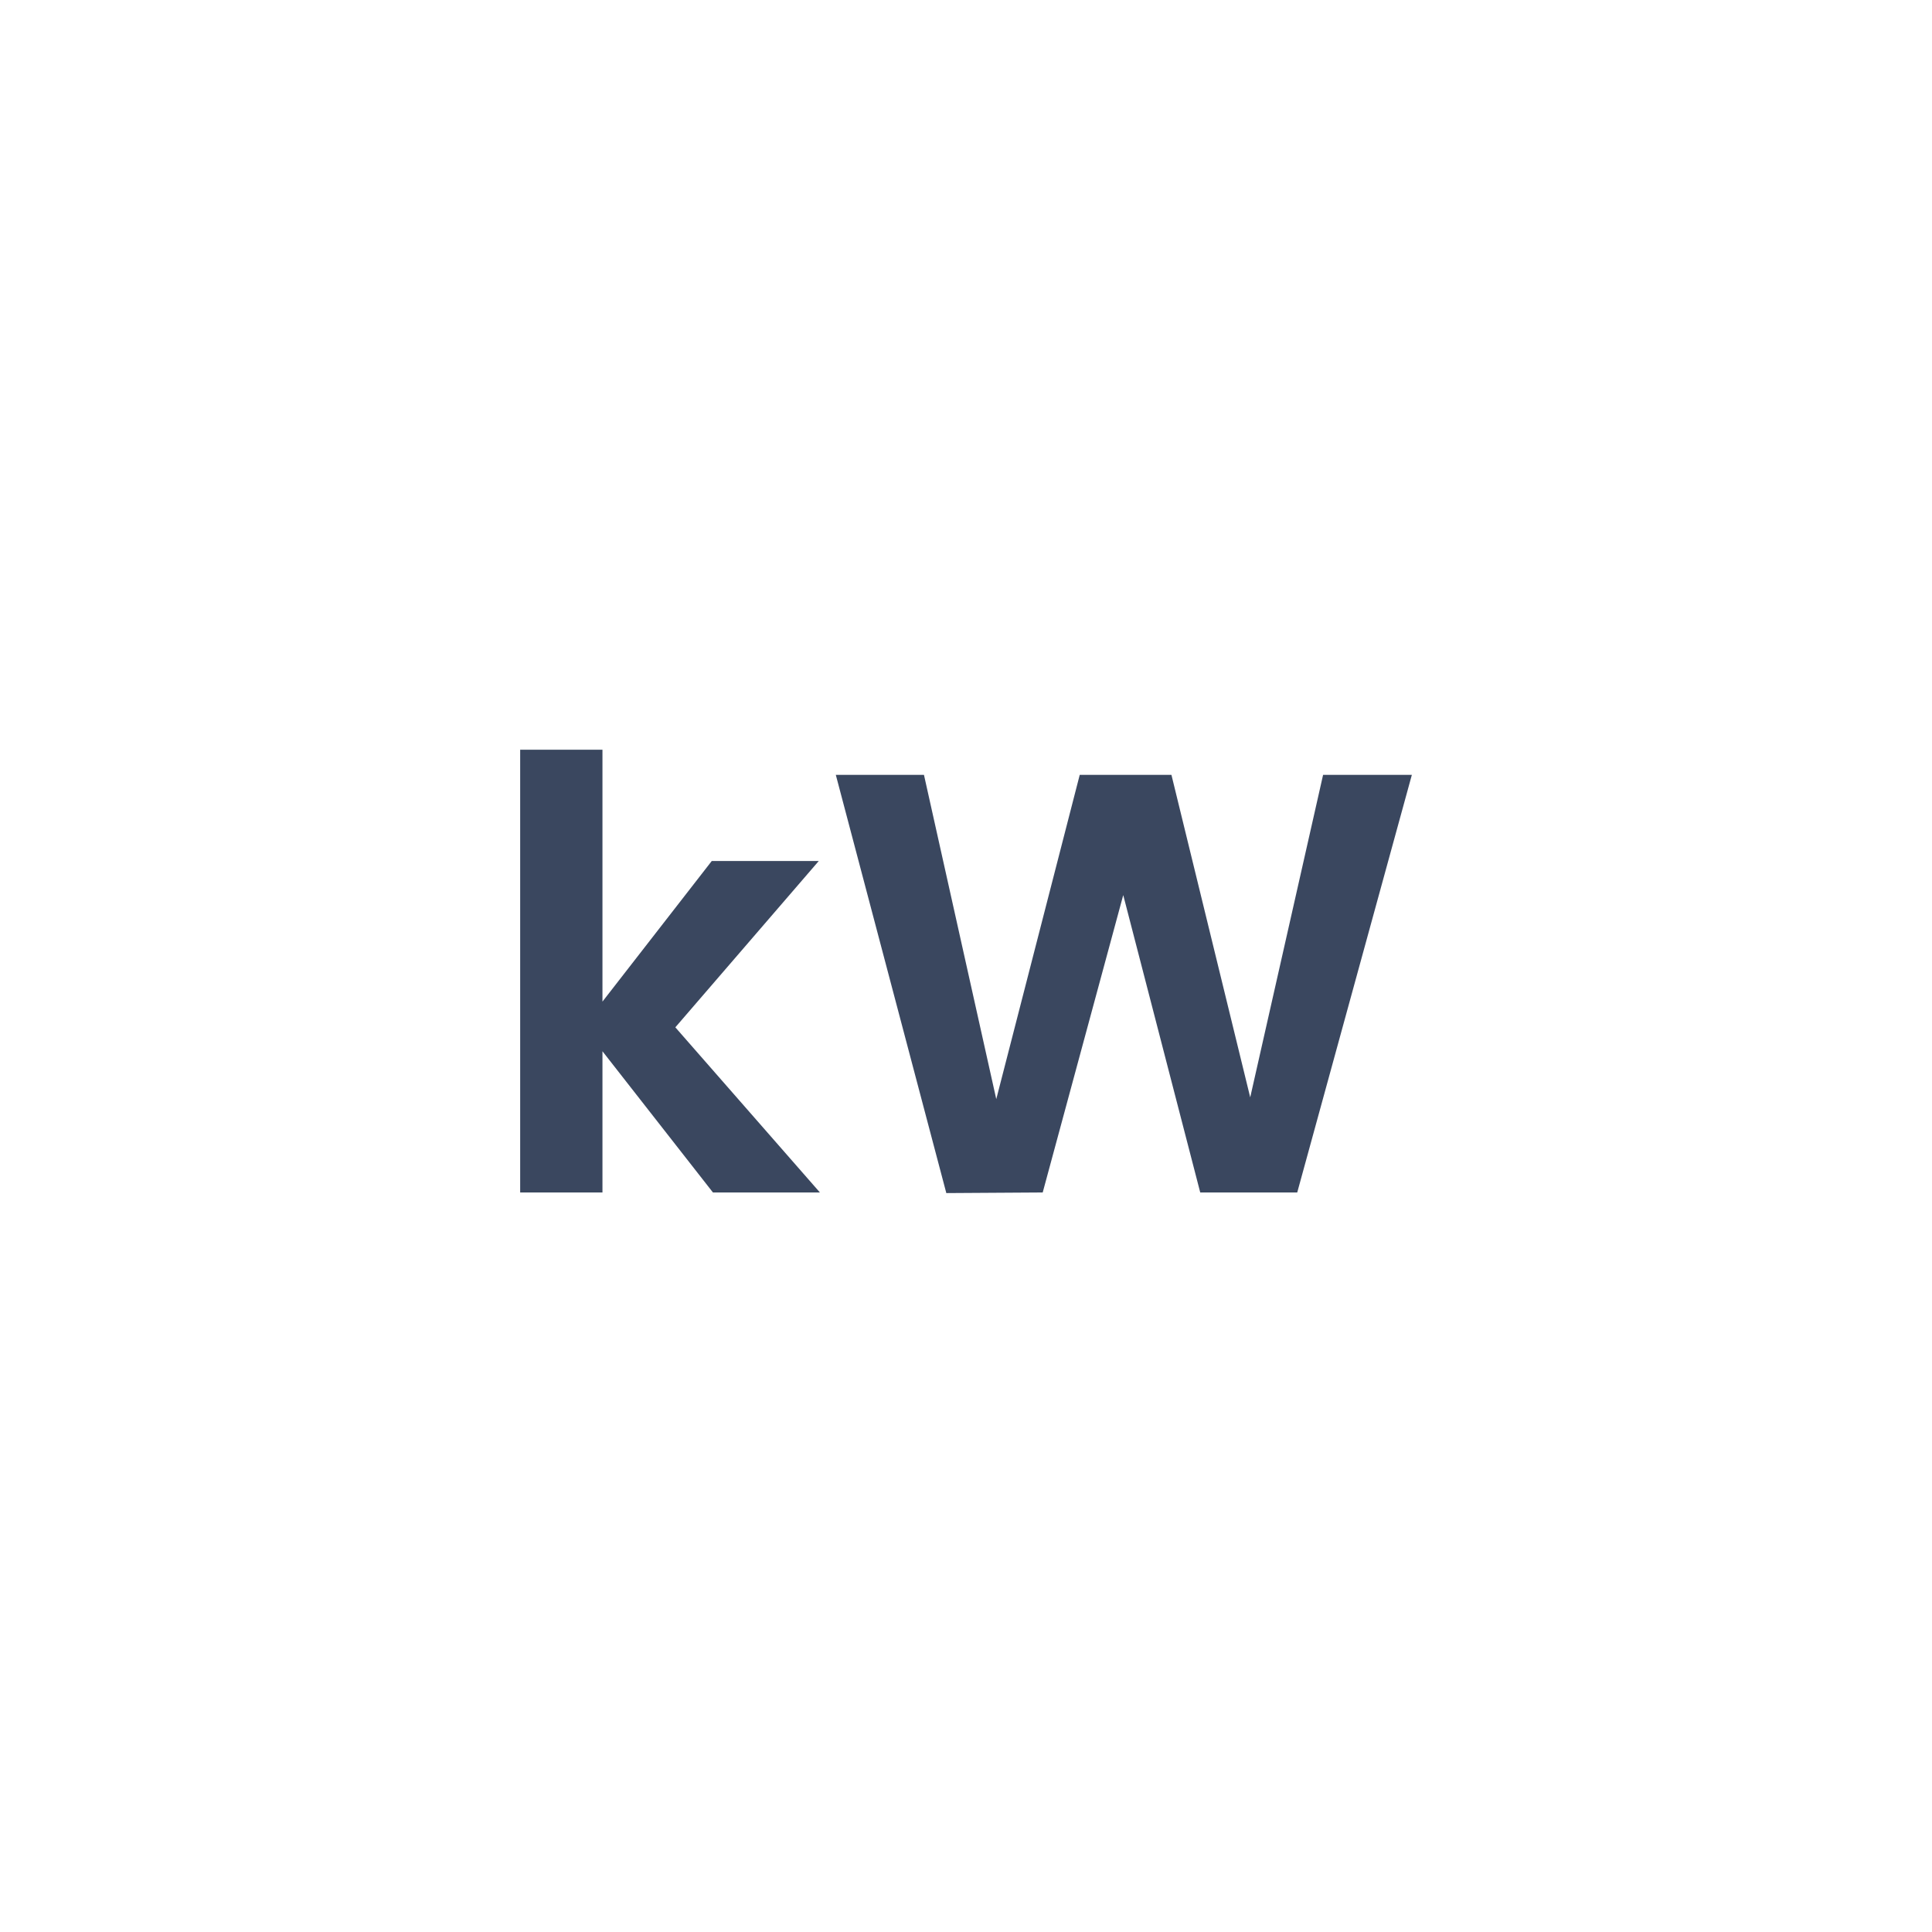
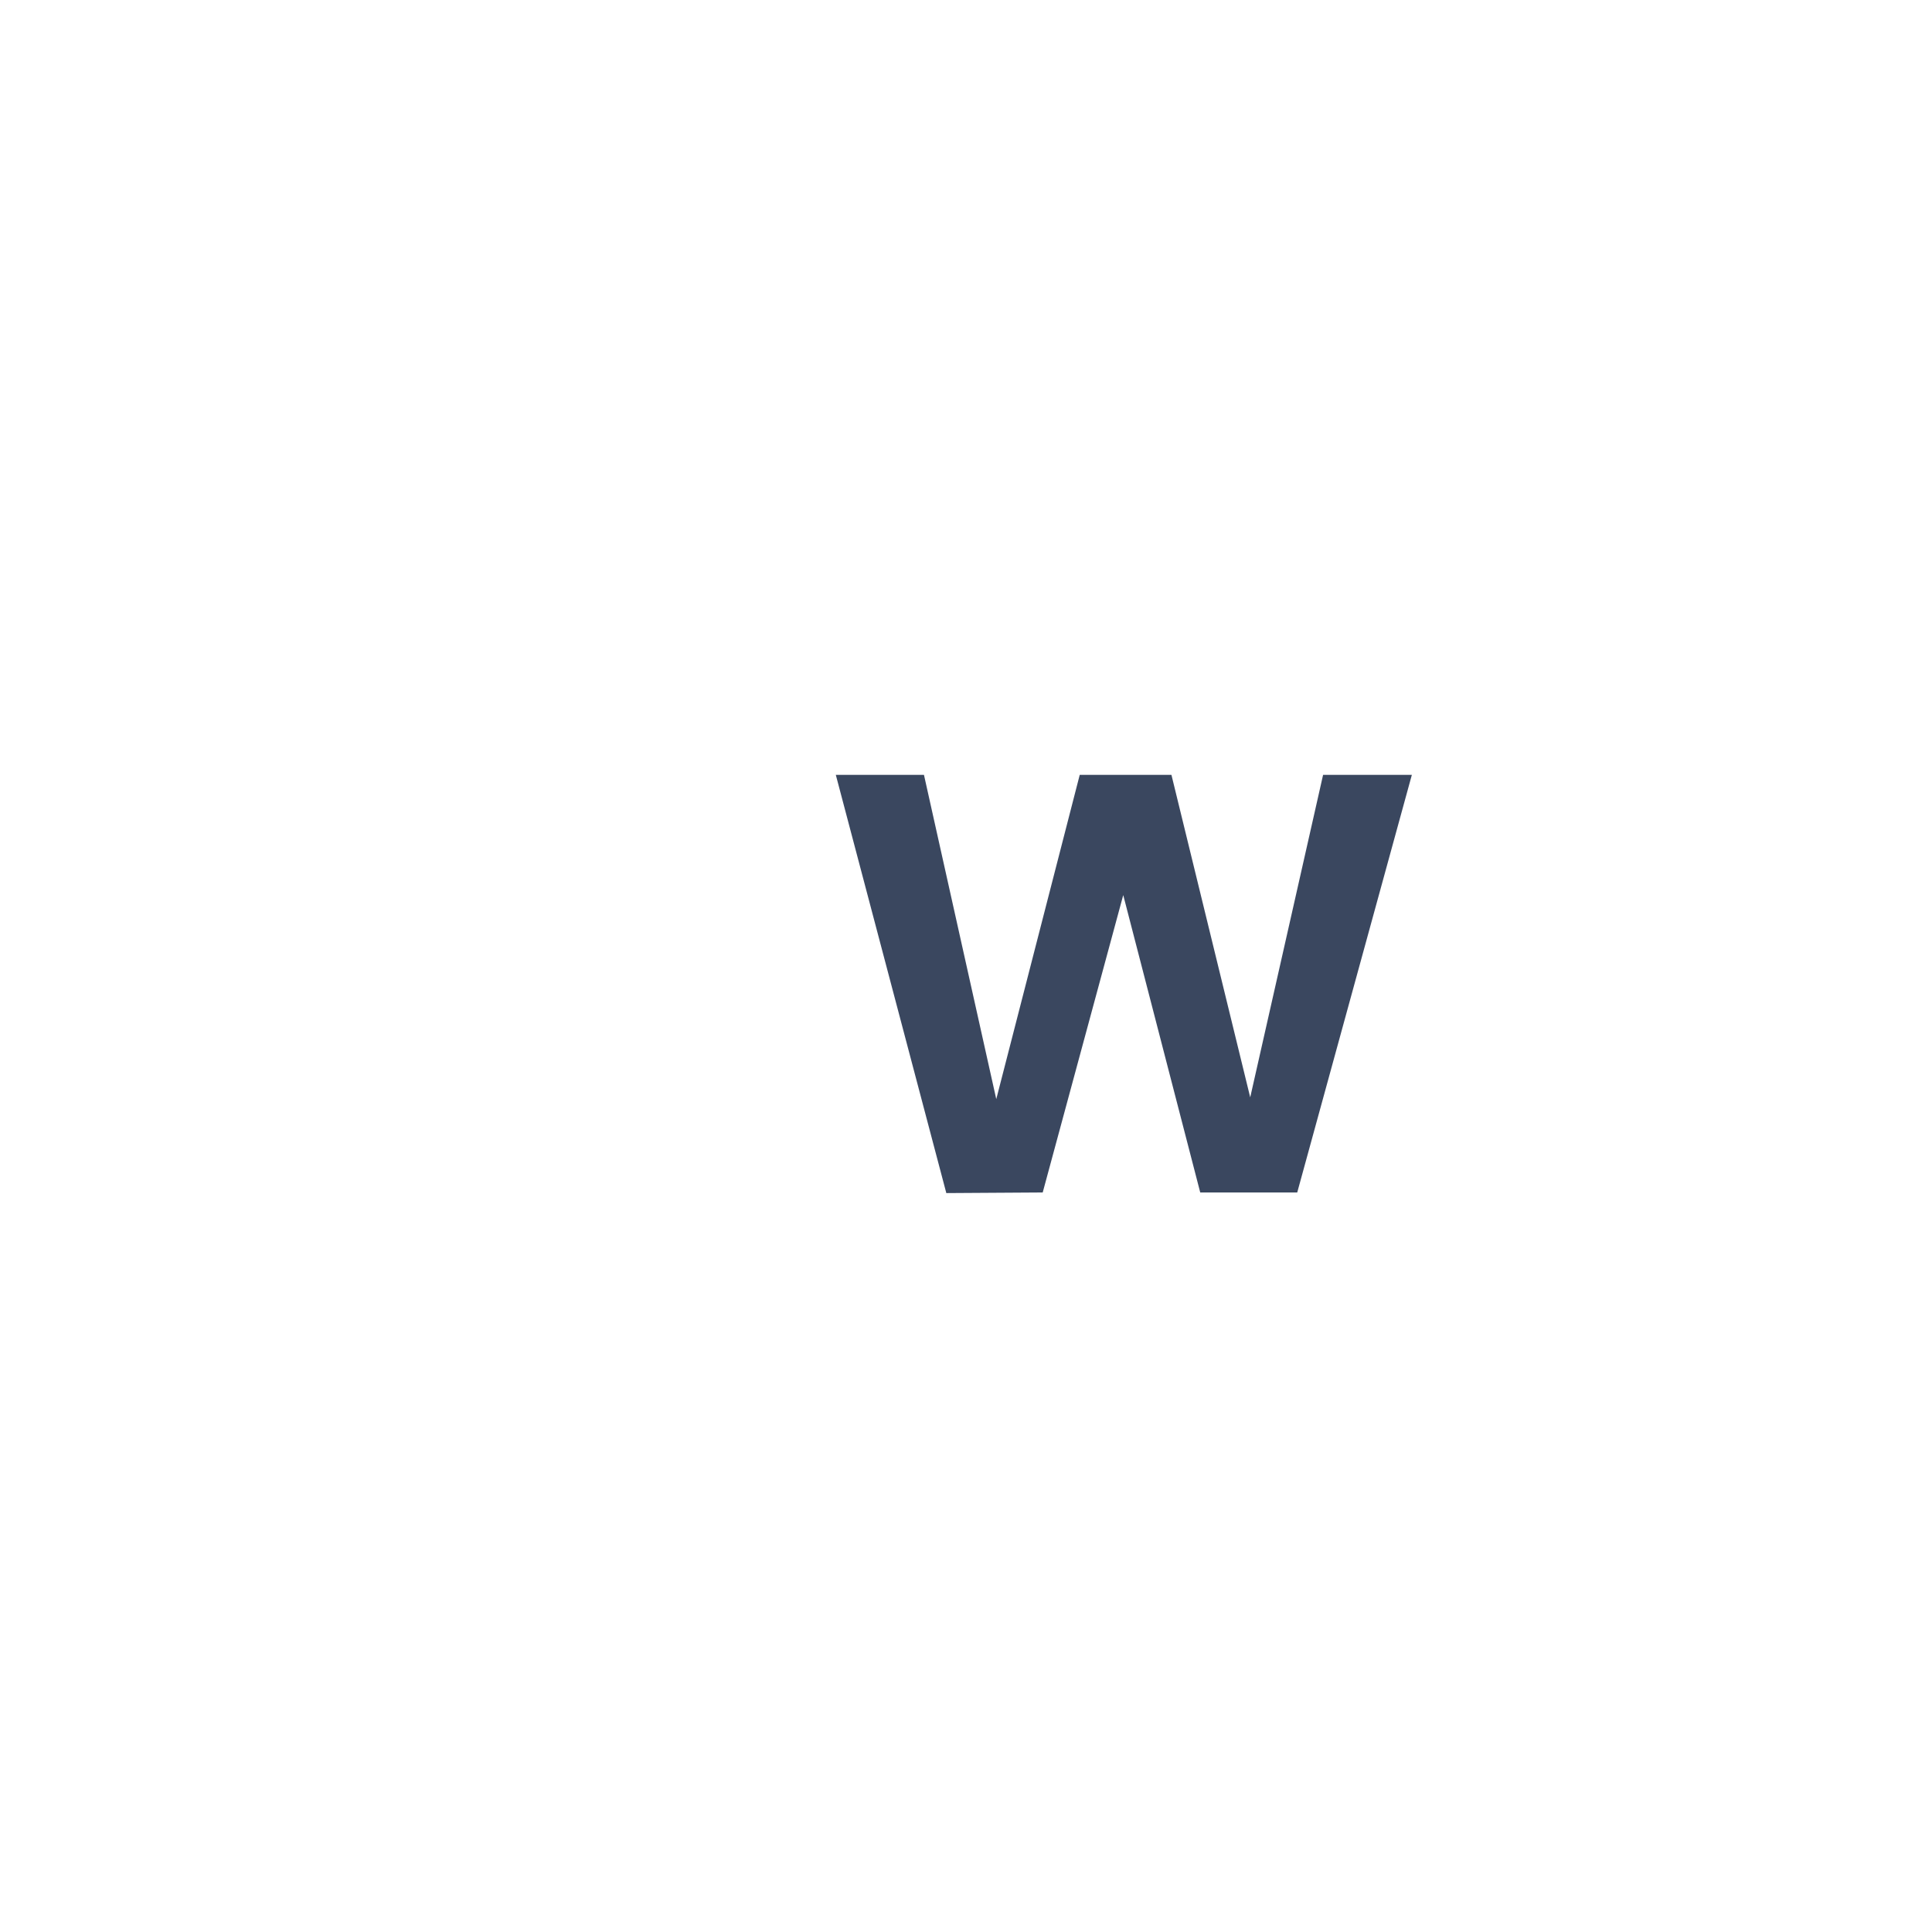
<svg xmlns="http://www.w3.org/2000/svg" width="54" height="54" viewBox="0 0 54 54" fill="none">
-   <path d="M14.539 33.33V20.955H16.839V27.995L19.894 24.065H22.885L18.876 28.714L22.917 33.33H19.927L16.839 29.383V33.33H14.539Z" fill="#3A475F" />
  <path d="M26.45 33.347L23.361 21.657H25.825L27.846 30.721L30.179 21.657H32.742L34.944 30.671L36.981 21.657H39.462L36.258 33.33H33.547L31.395 25.018L29.144 33.33L26.45 33.347Z" fill="#3A475F" />
</svg>